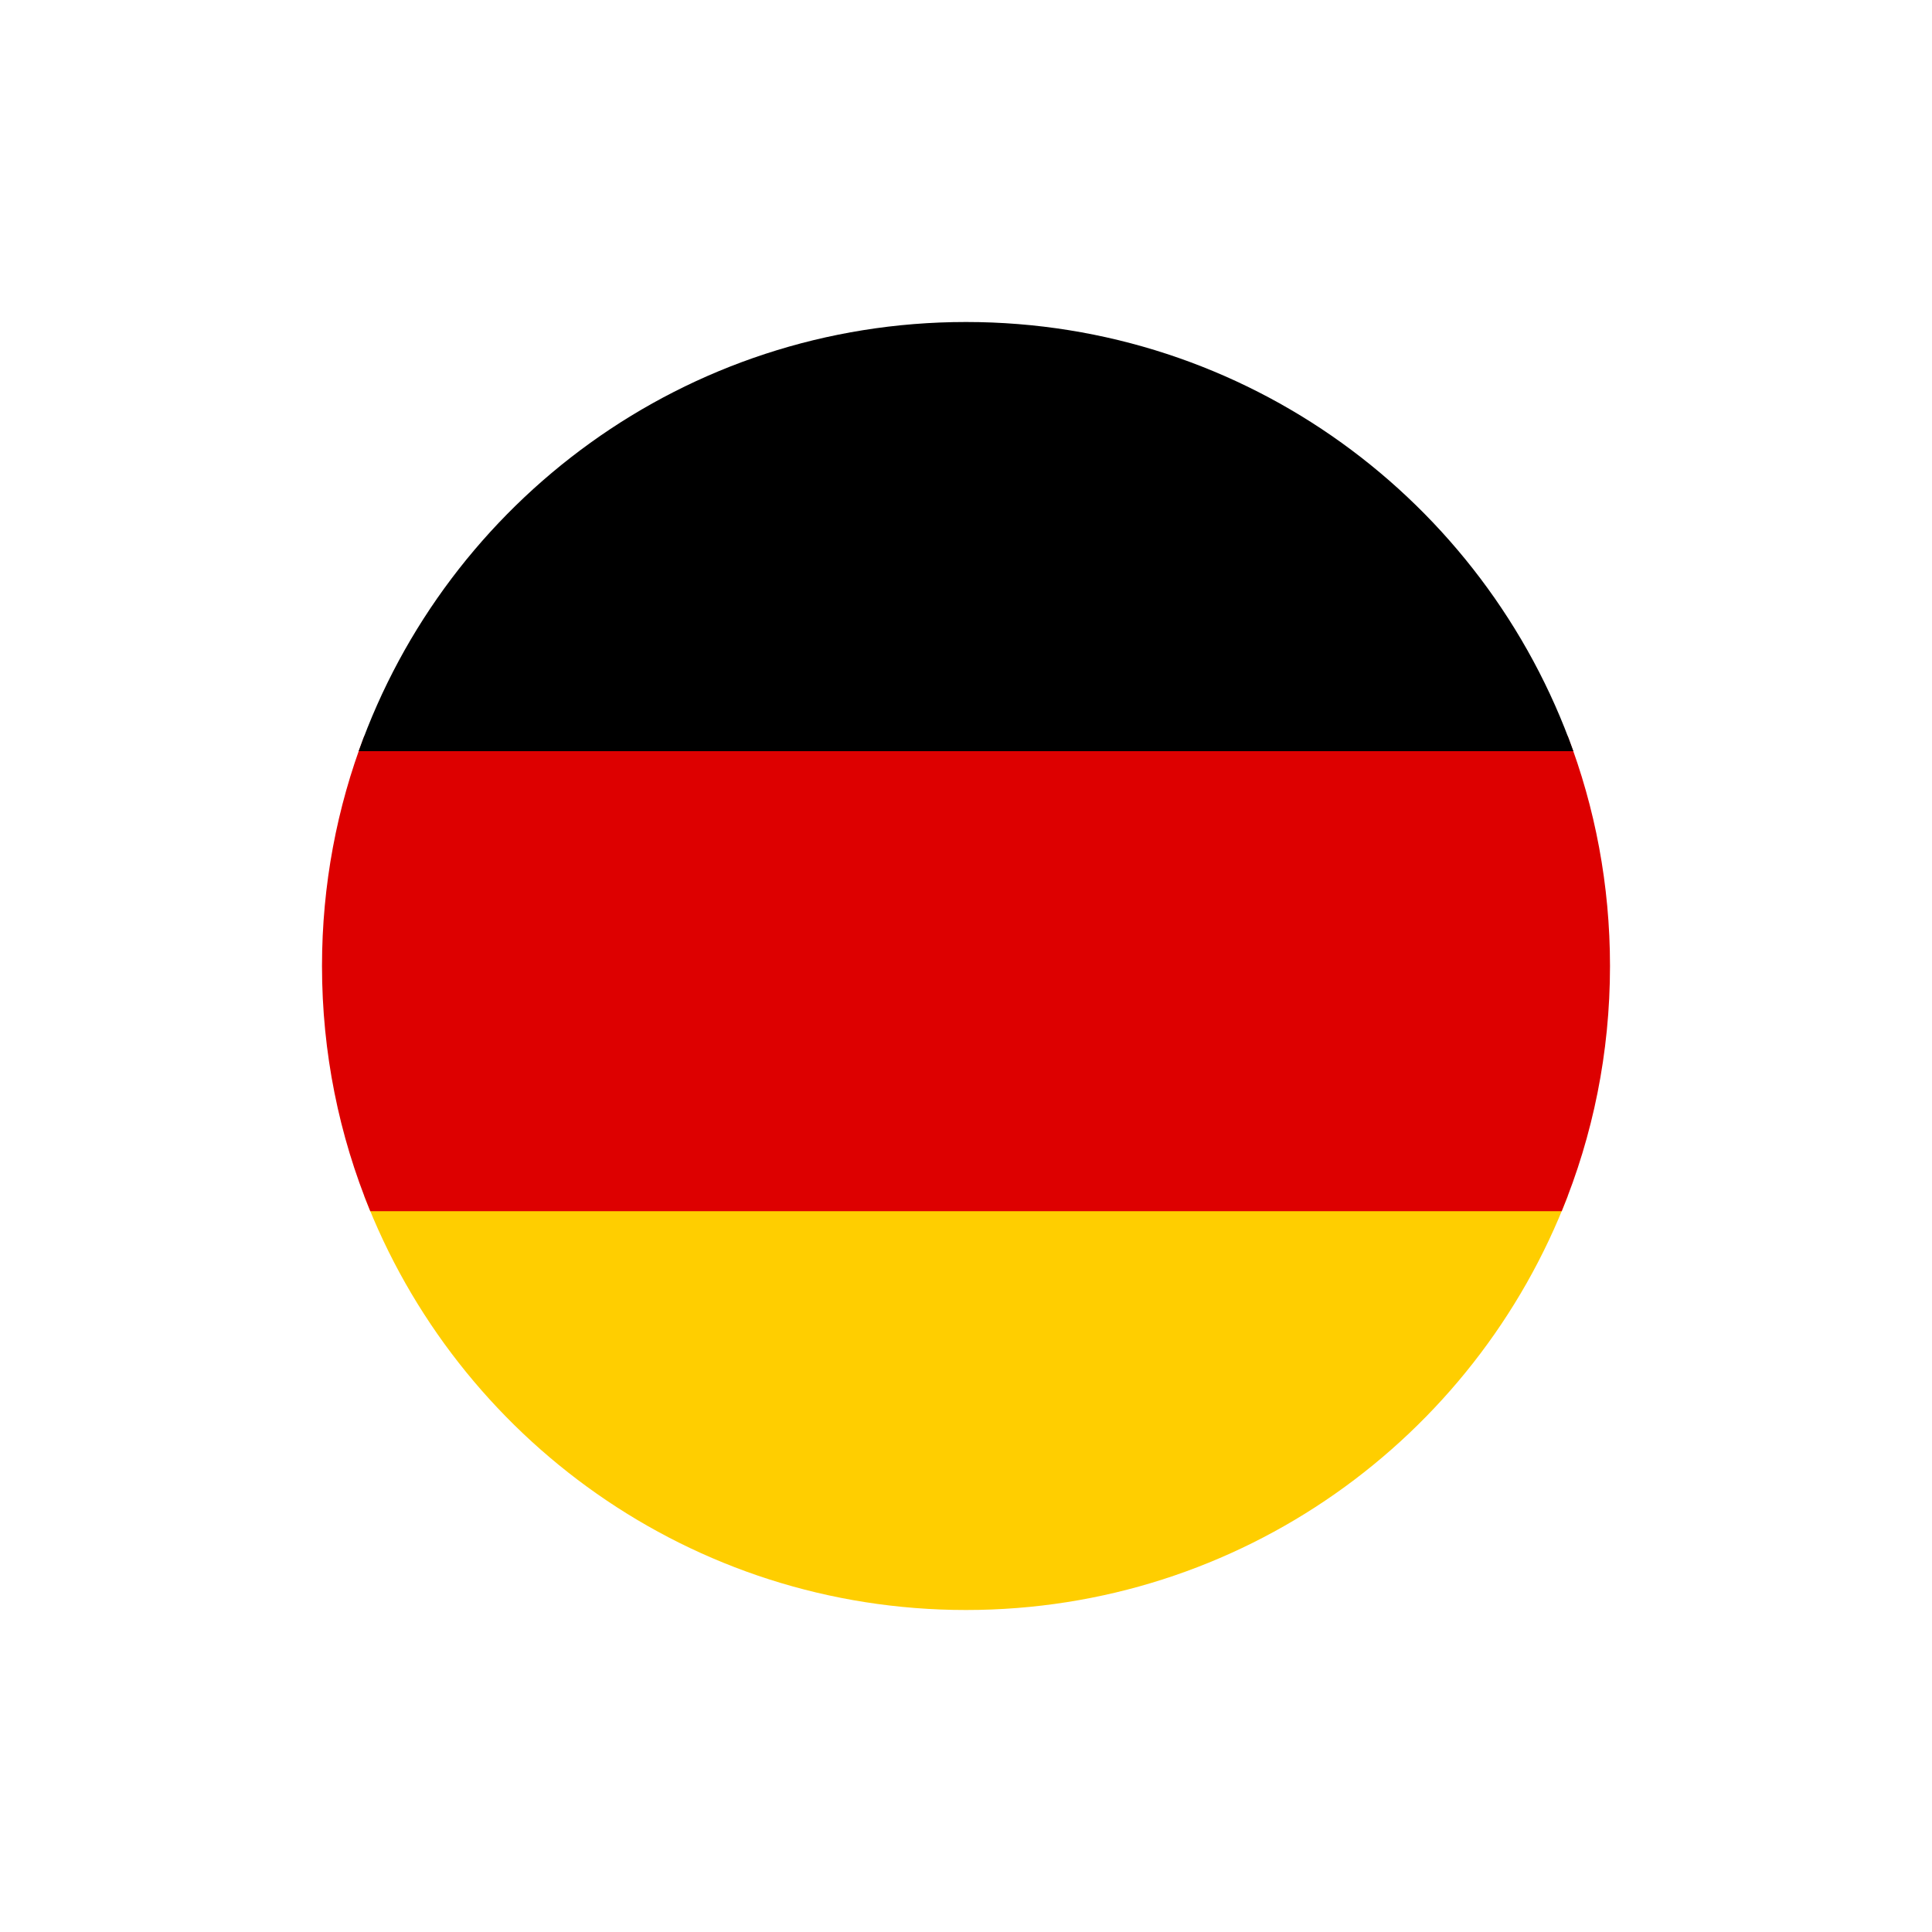
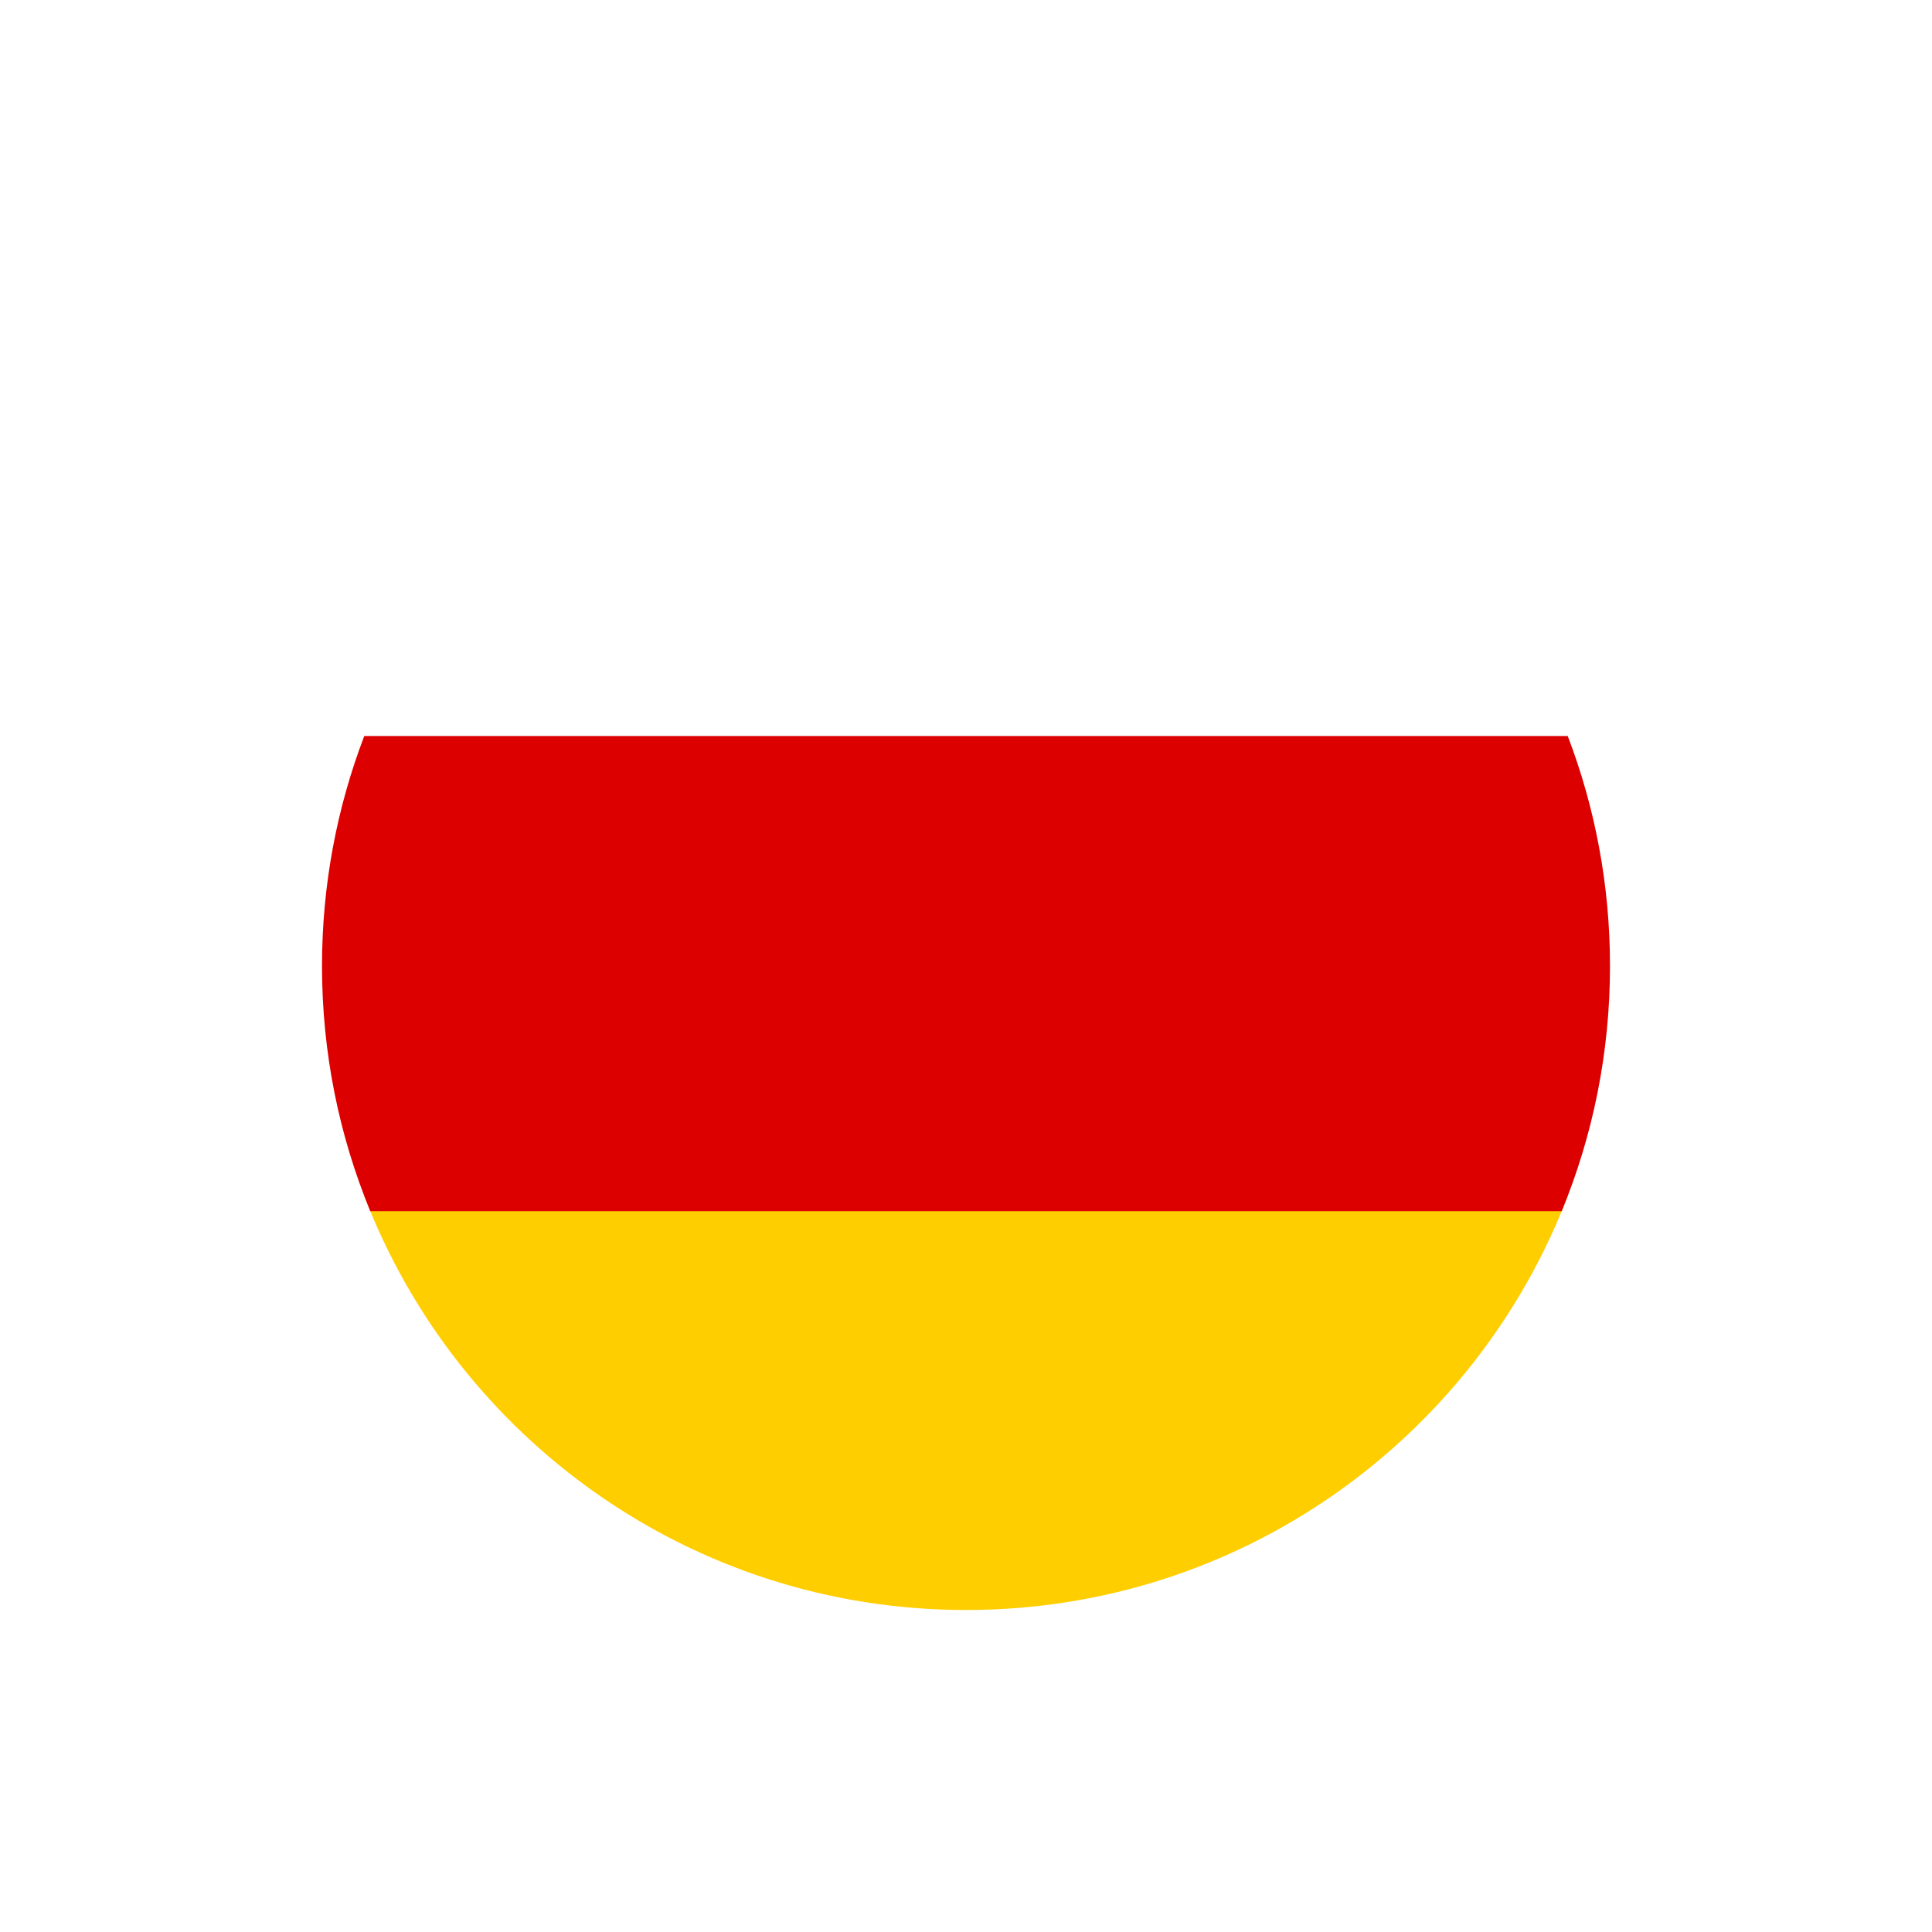
<svg xmlns="http://www.w3.org/2000/svg" width="24px" height="24px" viewBox="0 0 24 24" version="1.1">
  <title>icons/24px/germanflag-icon</title>
  <desc>Created with Sketch.</desc>
  <defs />
  <g stroke="none" stroke-width="1" fill="none" fill-rule="evenodd">
    <g transform="translate(4, 4)">
      <path d="M0.525,10.857 L15.475,10.857 C14.325,13.864 11.412,16 8,16 C4.588,16 1.675,13.864 0.525,10.857 Z" fill="#FFCE00" />
      <path d="M0.6,11.046 C0.213,10.107 0,9.078 0,8 C0,6.993 0.186,6.03 0.525,5.143 L15.475,5.143 C15.814,6.03 16,6.993 16,8 C16,9.078 15.787,10.107 15.4,11.046 L0.6,11.046 Z" fill="#DD0000" />
-       <path d="M0.456,5.331 C1.555,2.225 4.517,0 8,0 C11.483,0 14.445,2.225 15.544,5.331 L0.456,5.331 Z" fill="#000000" />
    </g>
  </g>
</svg>